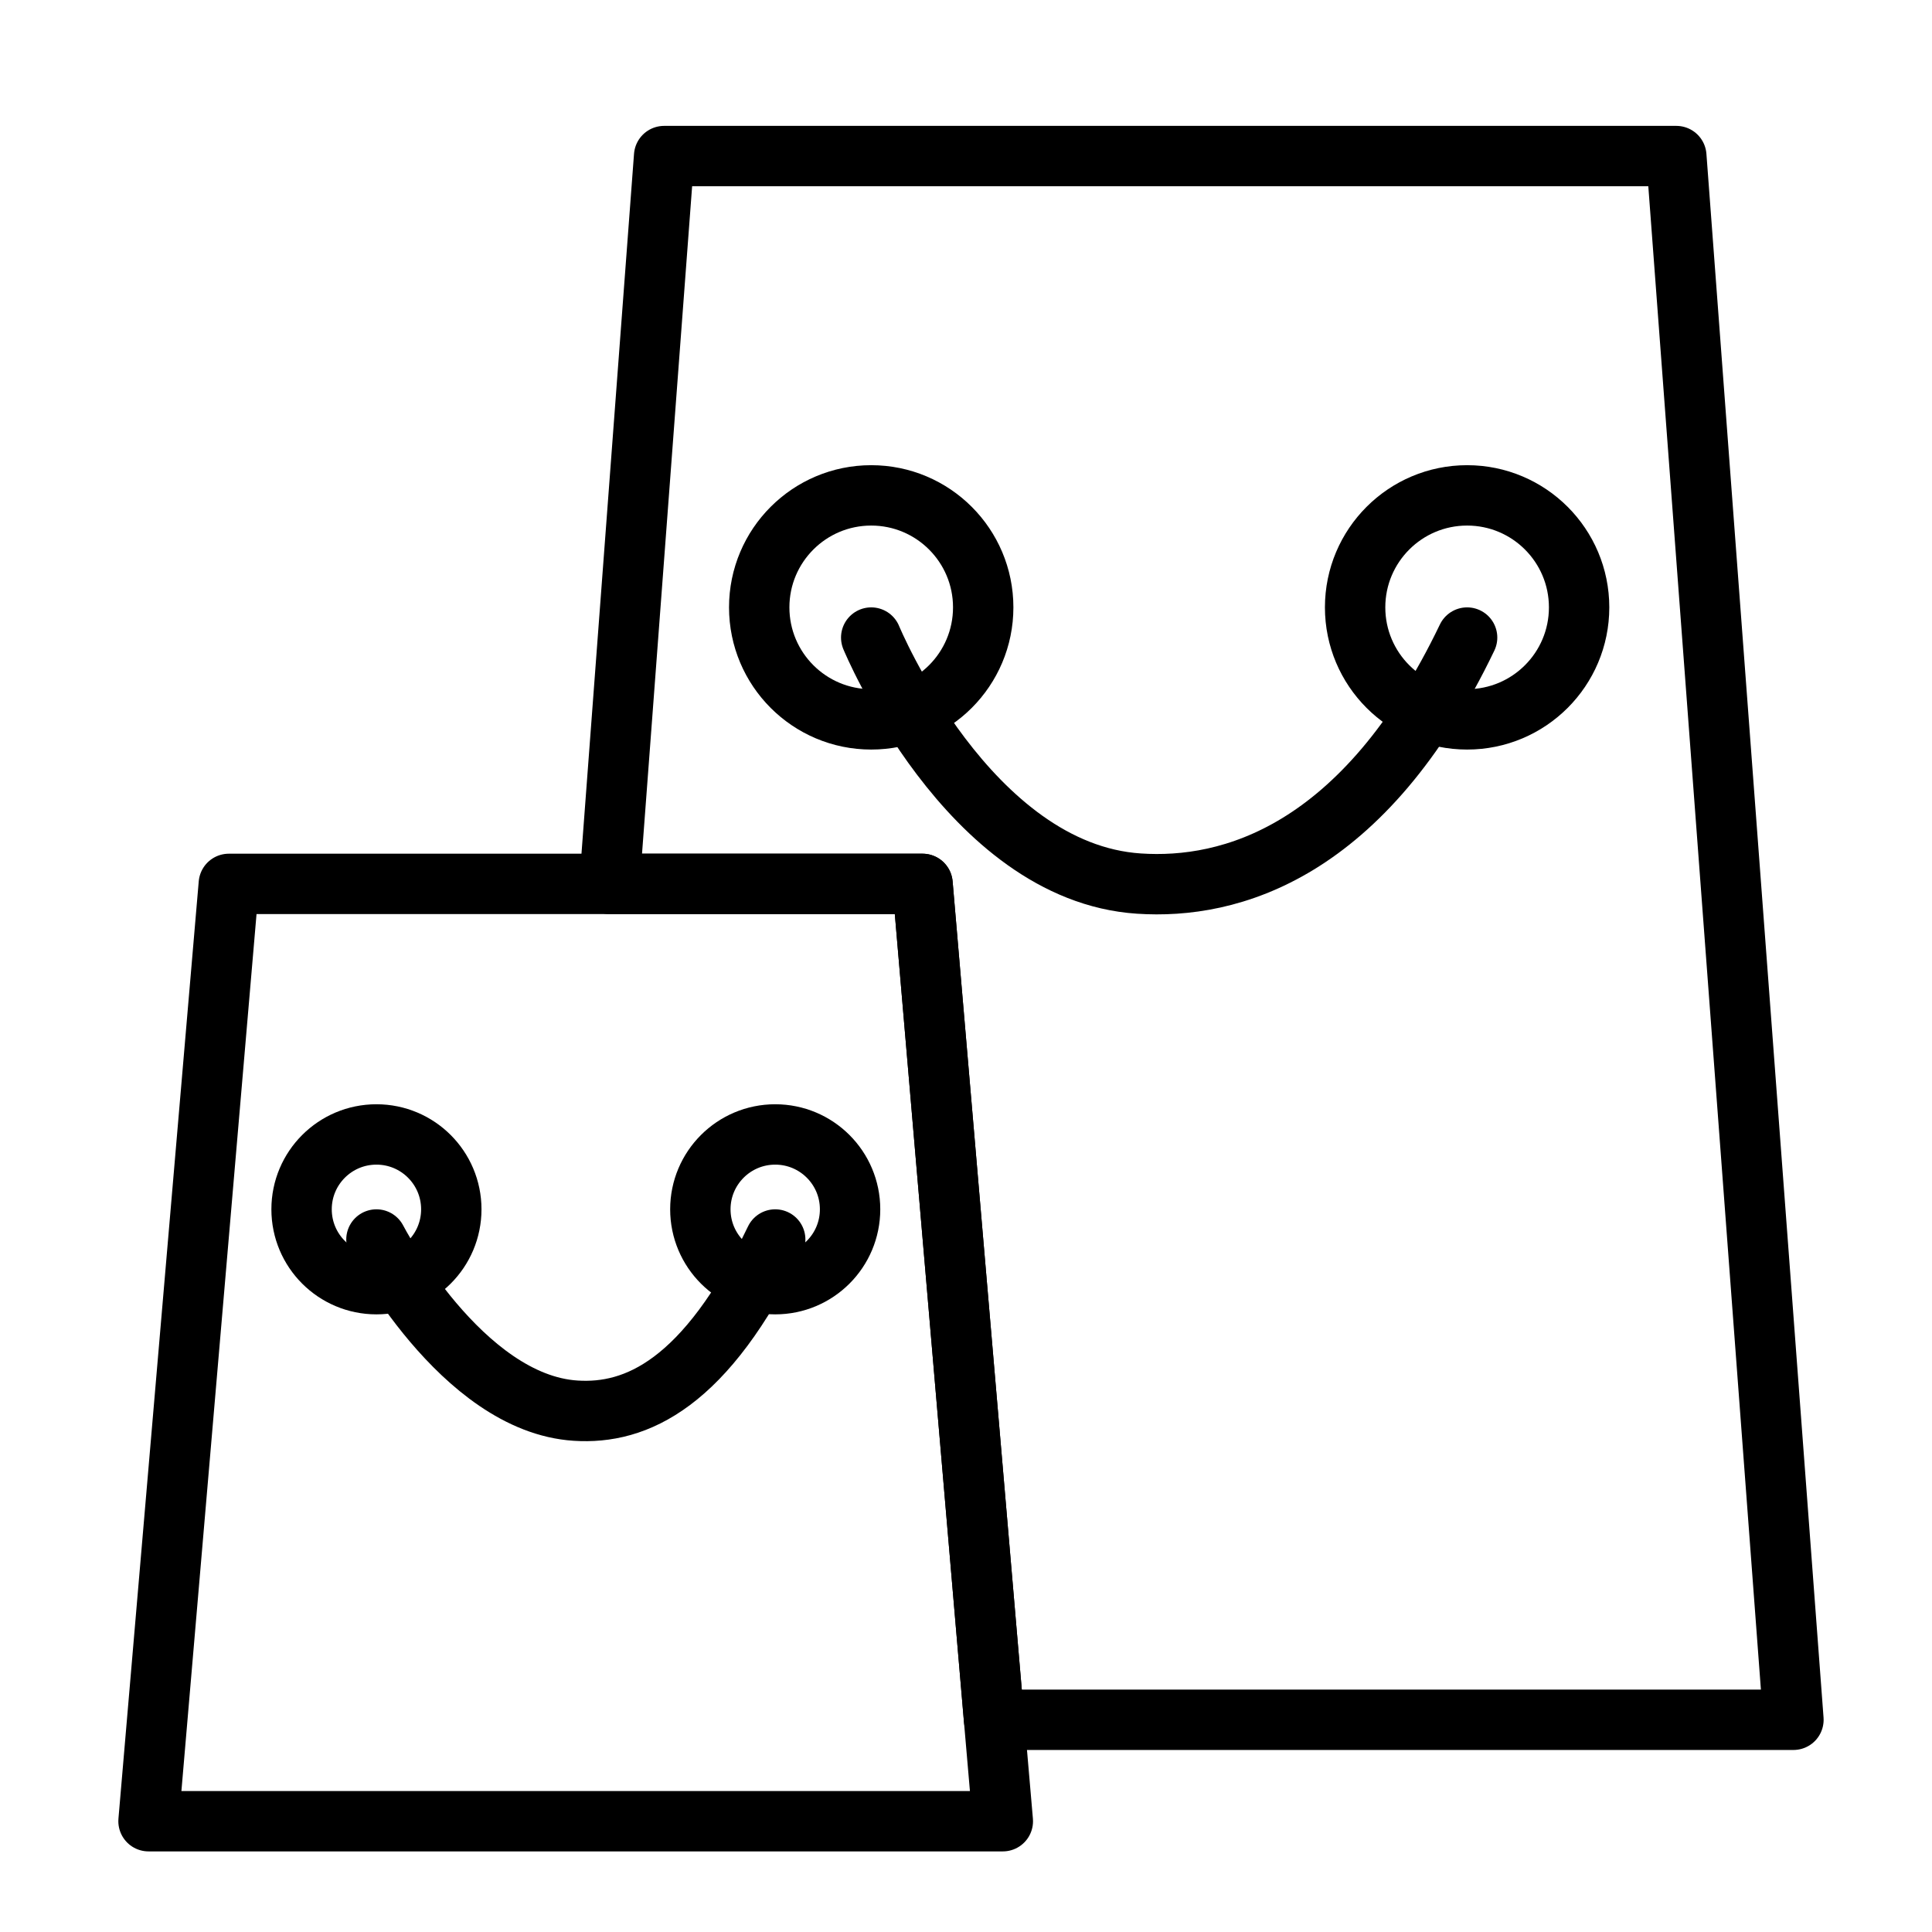
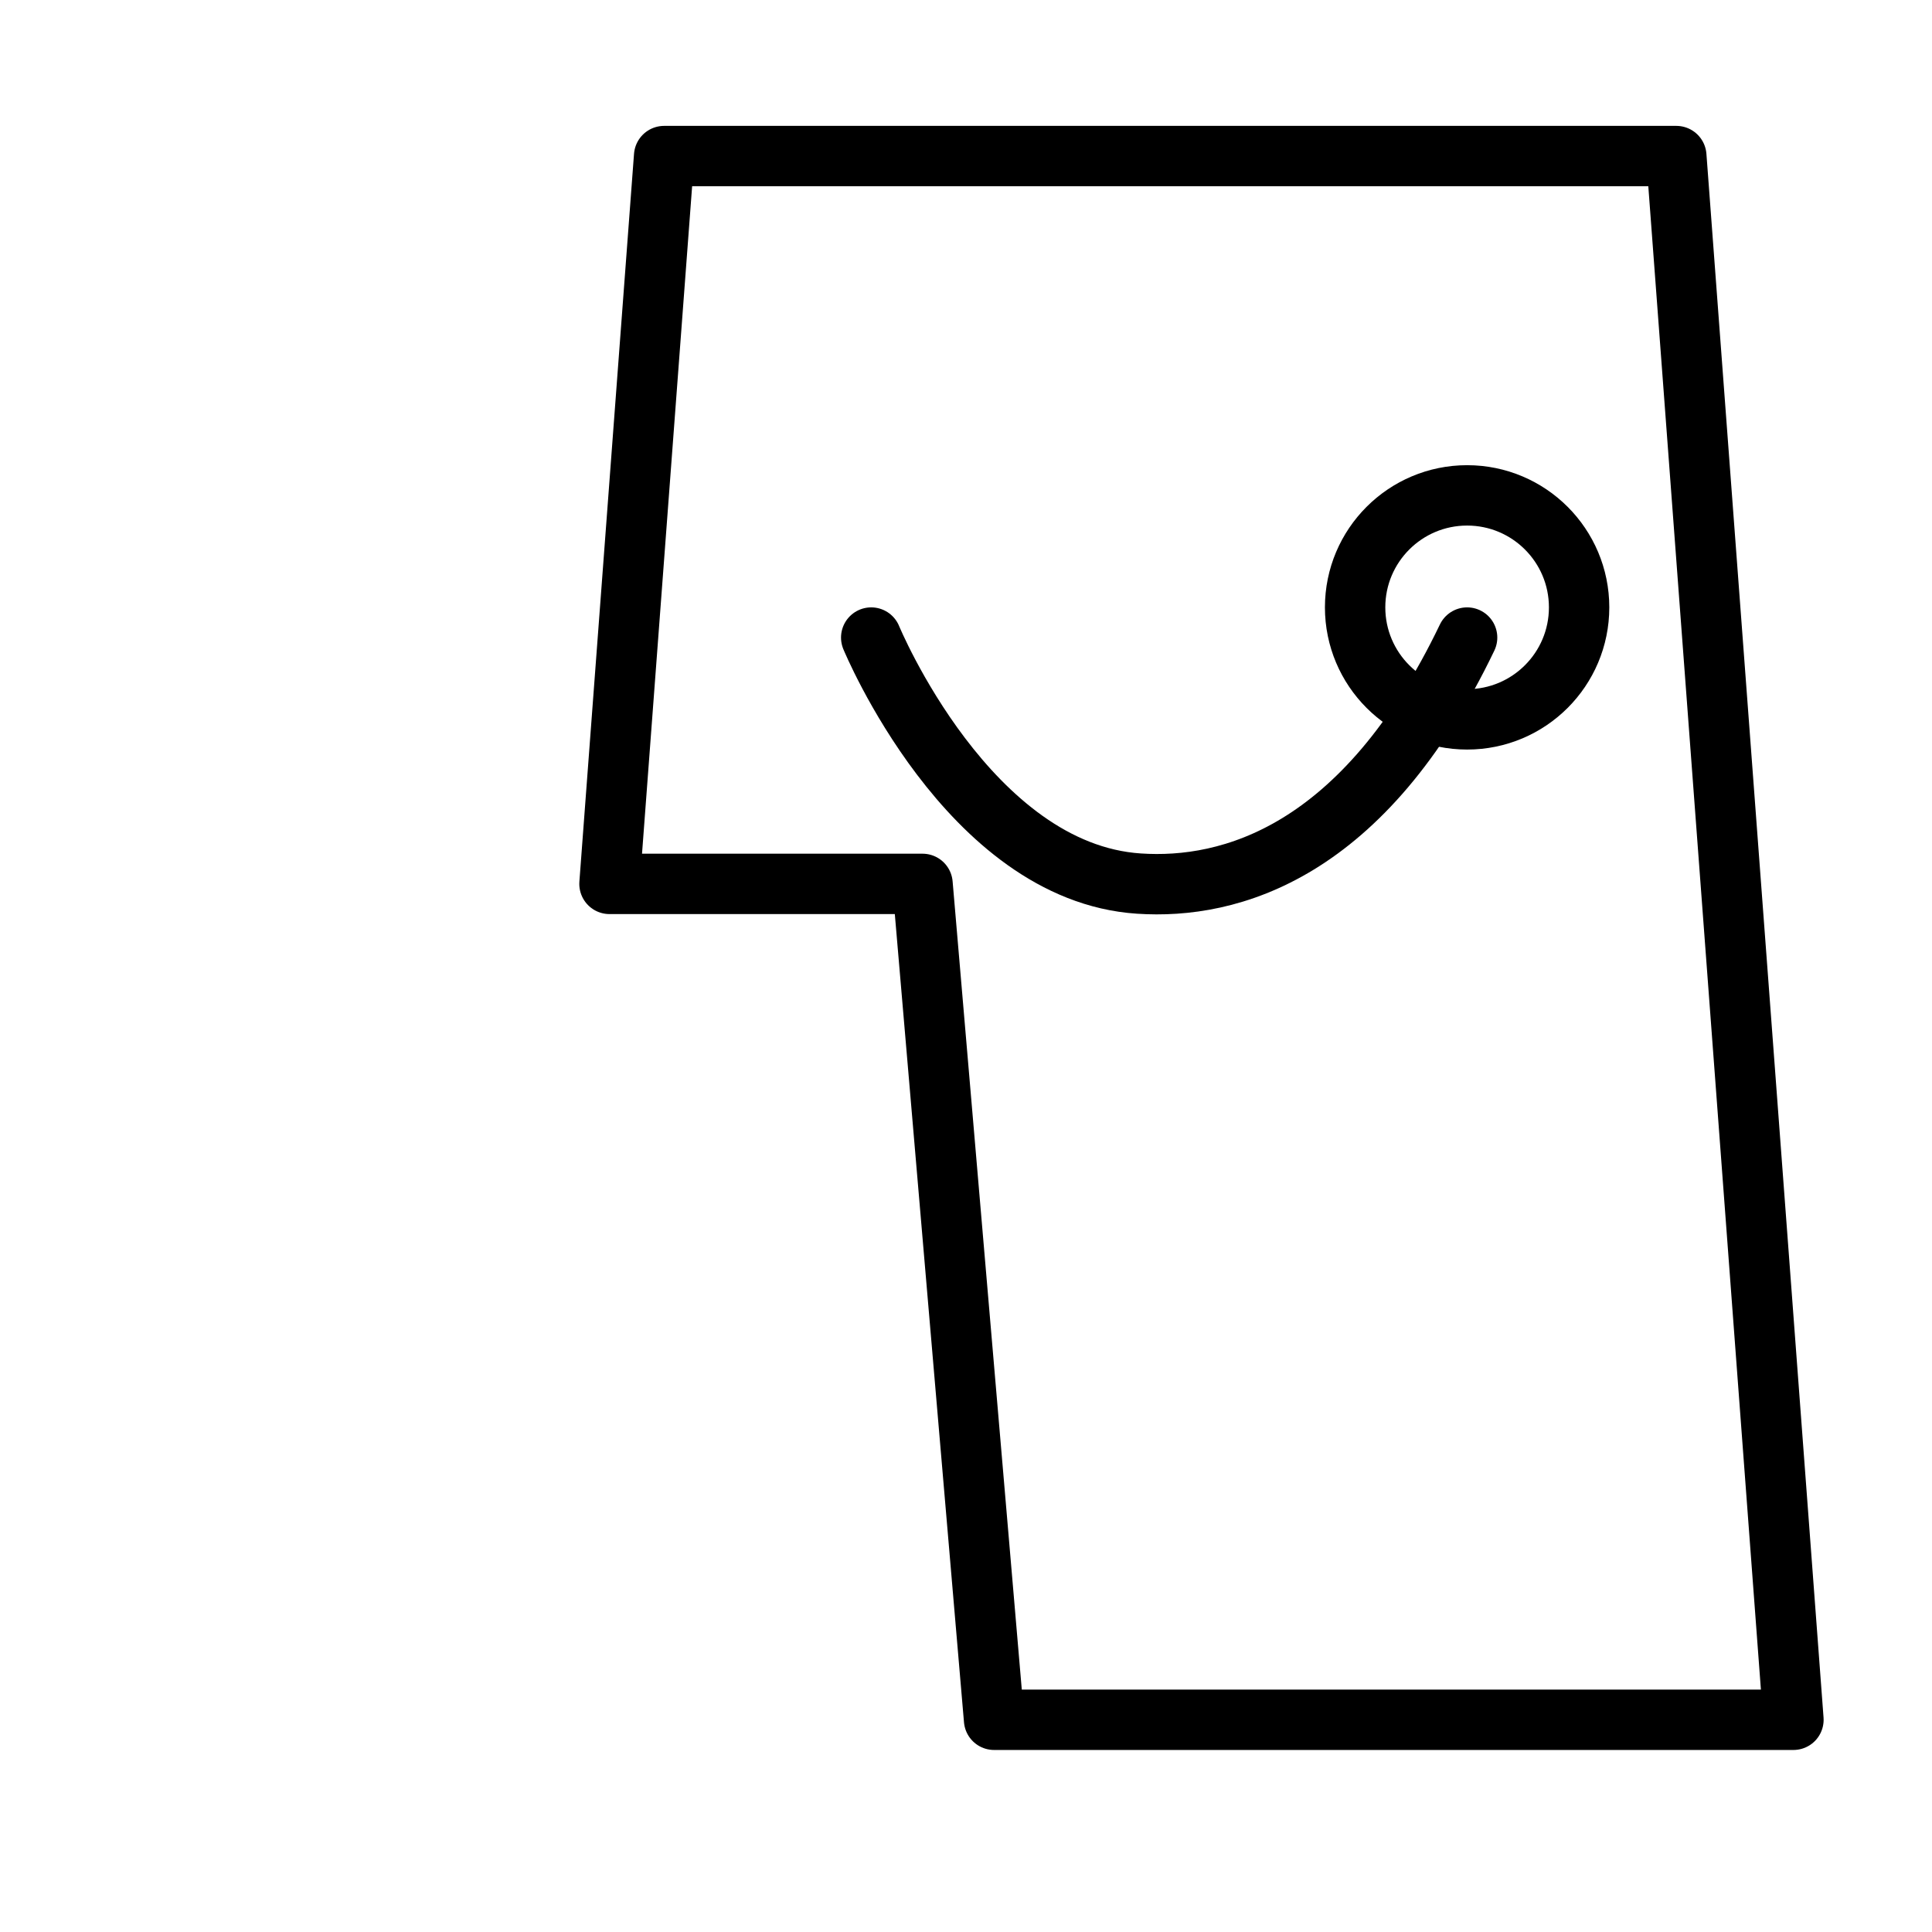
<svg xmlns="http://www.w3.org/2000/svg" id="icons" viewBox="0 0 64 64">
  <defs>
    <style>.cls-1{fill:none;stroke:#000;stroke-linecap:round;stroke-linejoin:round;stroke-width:2px;}</style>
  </defs>
  <title>bags</title>
  <g id="bags">
    <polygon class="cls-1" points="59.41 56.97 32.93 56.97 30.56 29.28 20.19 29.28 22 5.17 55.53 5.17 59.41 56.97" />
-     <circle class="cls-1" cx="28.86" cy="20.12" r="3.71" />
    <circle class="cls-1" cx="48.6" cy="20.12" r="3.71" />
    <path class="cls-1" d="M28.86,21.12s3.21,7.78,8.87,8.15c3,.2,7.44-1,10.87-8.15" />
-     <polygon class="cls-1" points="33.22 60.33 4.92 60.33 7.58 29.28 30.56 29.28 32.93 56.97 33.22 60.33" />
-     <circle class="cls-1" cx="12.47" cy="40.06" r="2.48" />
-     <circle class="cls-1" cx="25.68" cy="40.06" r="2.48" />
-     <path class="cls-1" d="M12.47,41.06s2.81,5.43,6.6,5.67c2,.13,4.31-.88,6.61-5.67" />
  </g>
</svg>